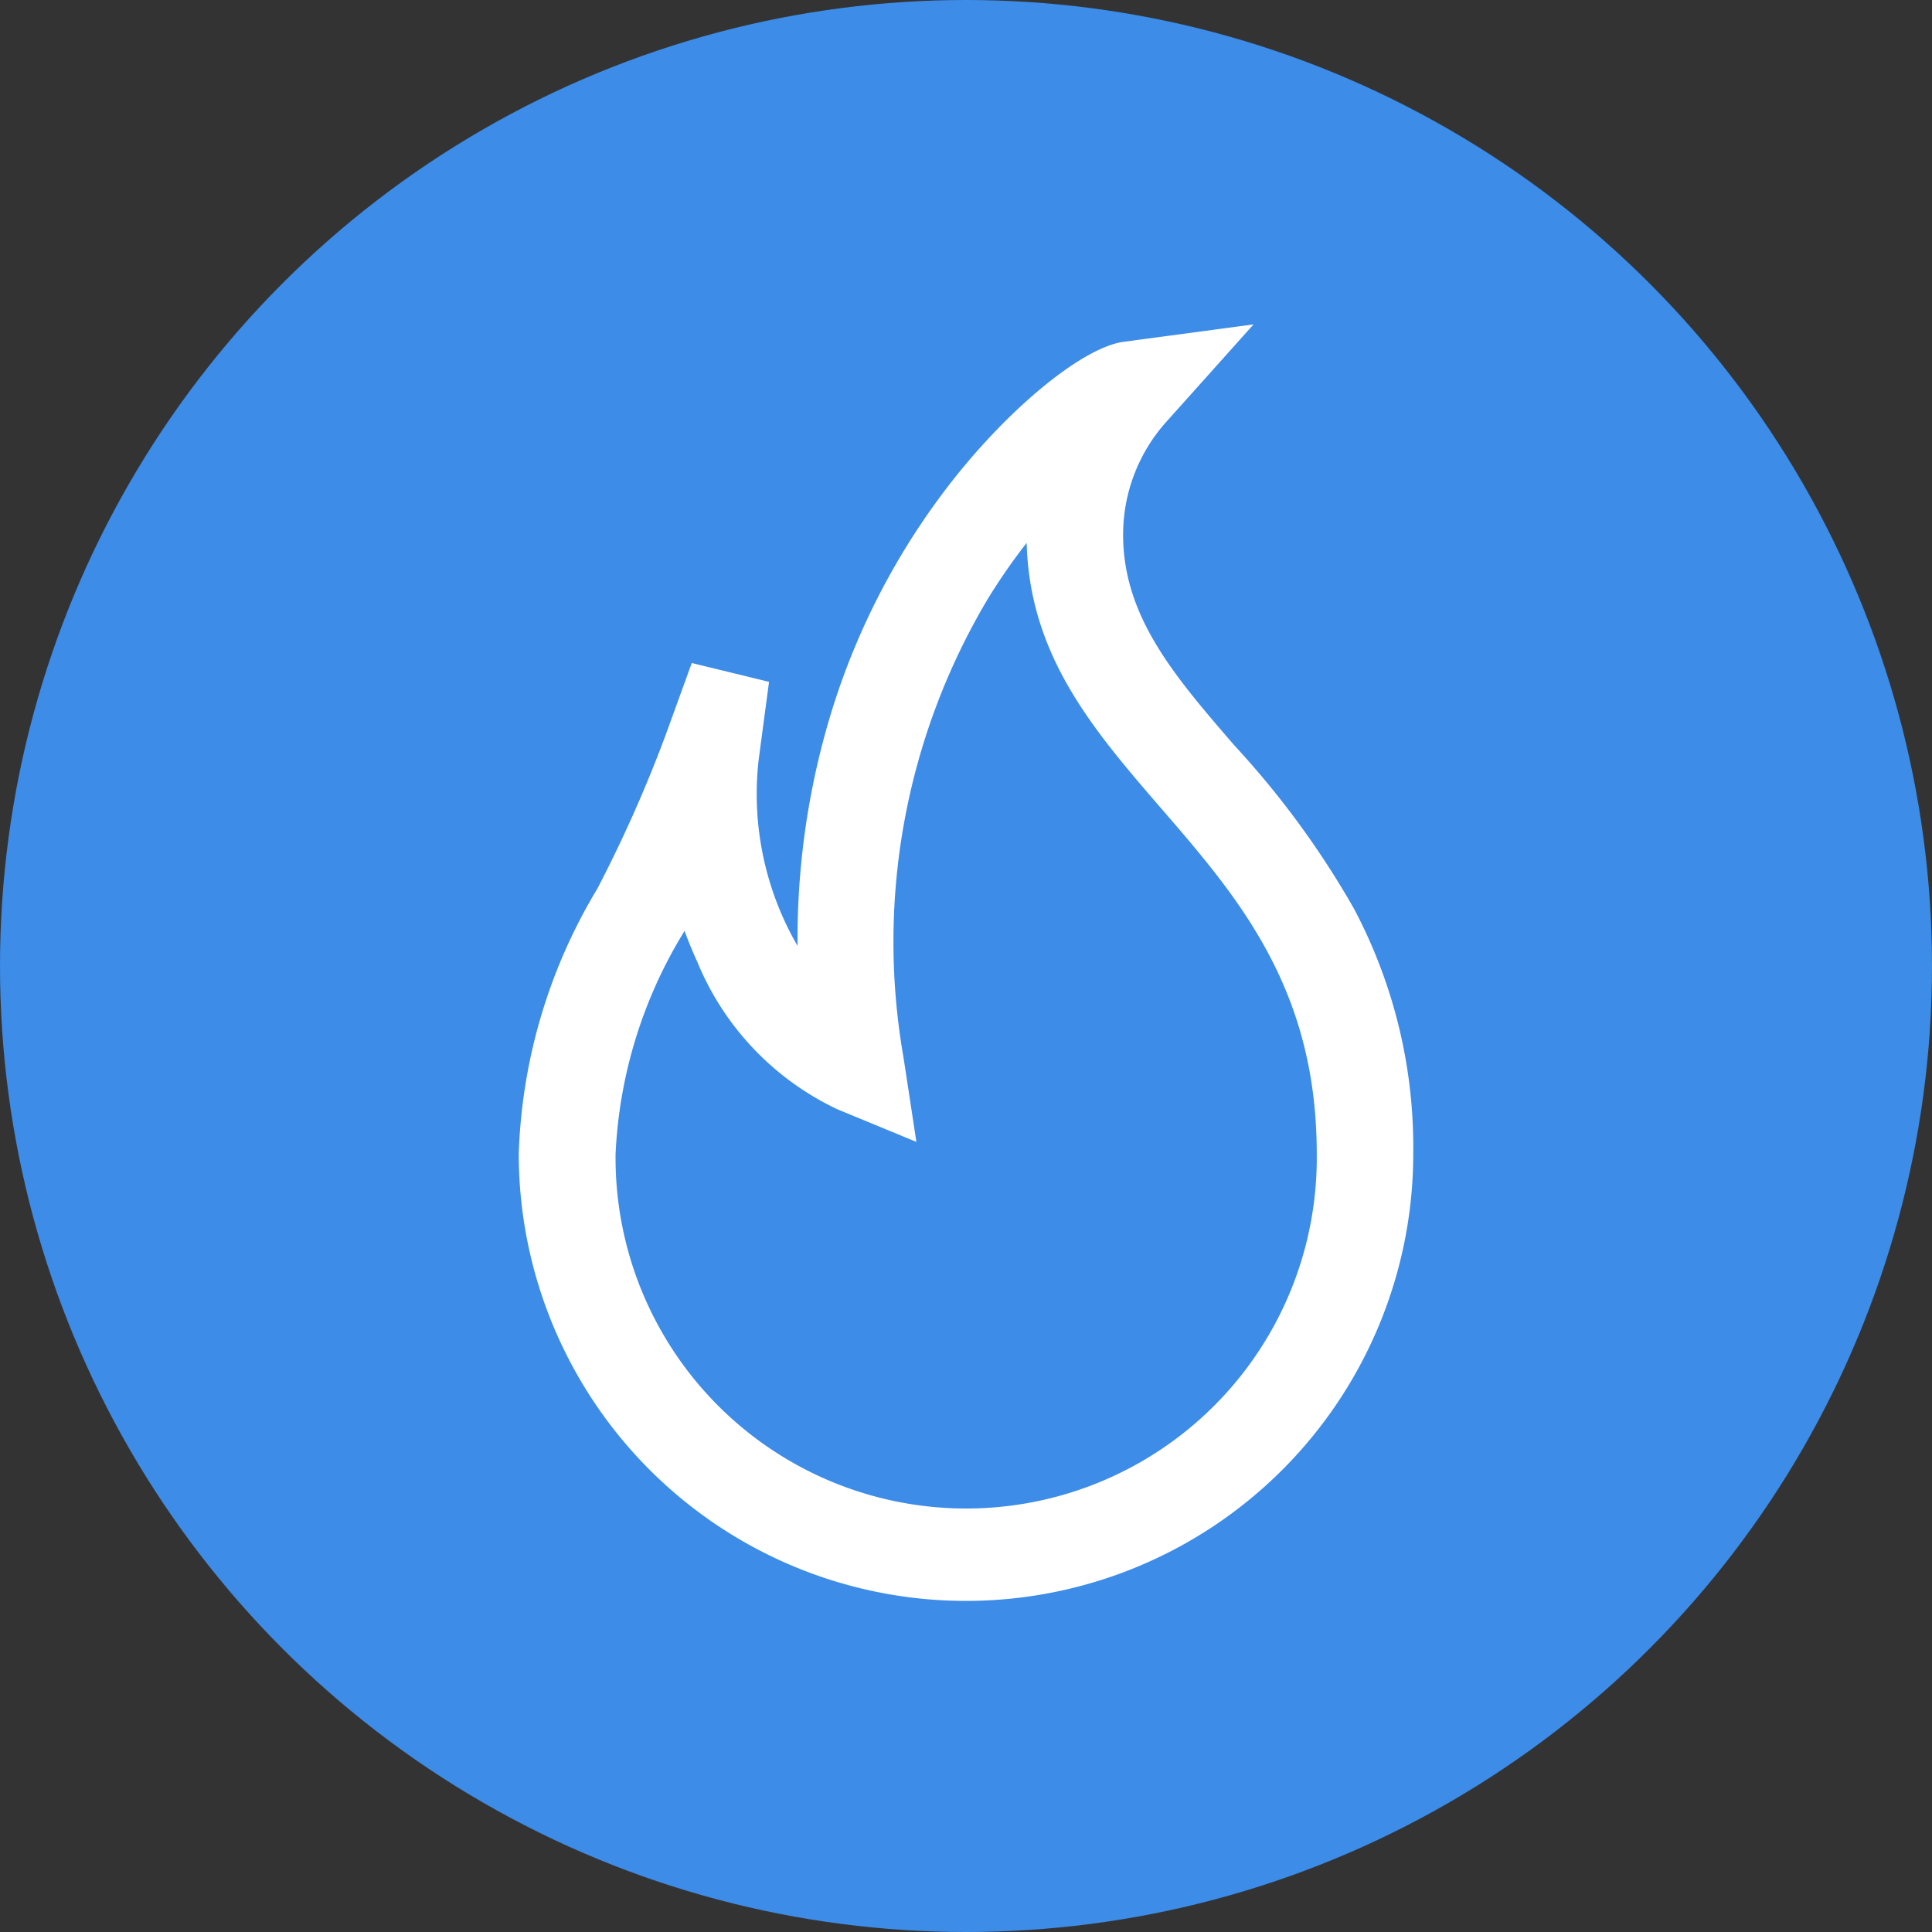
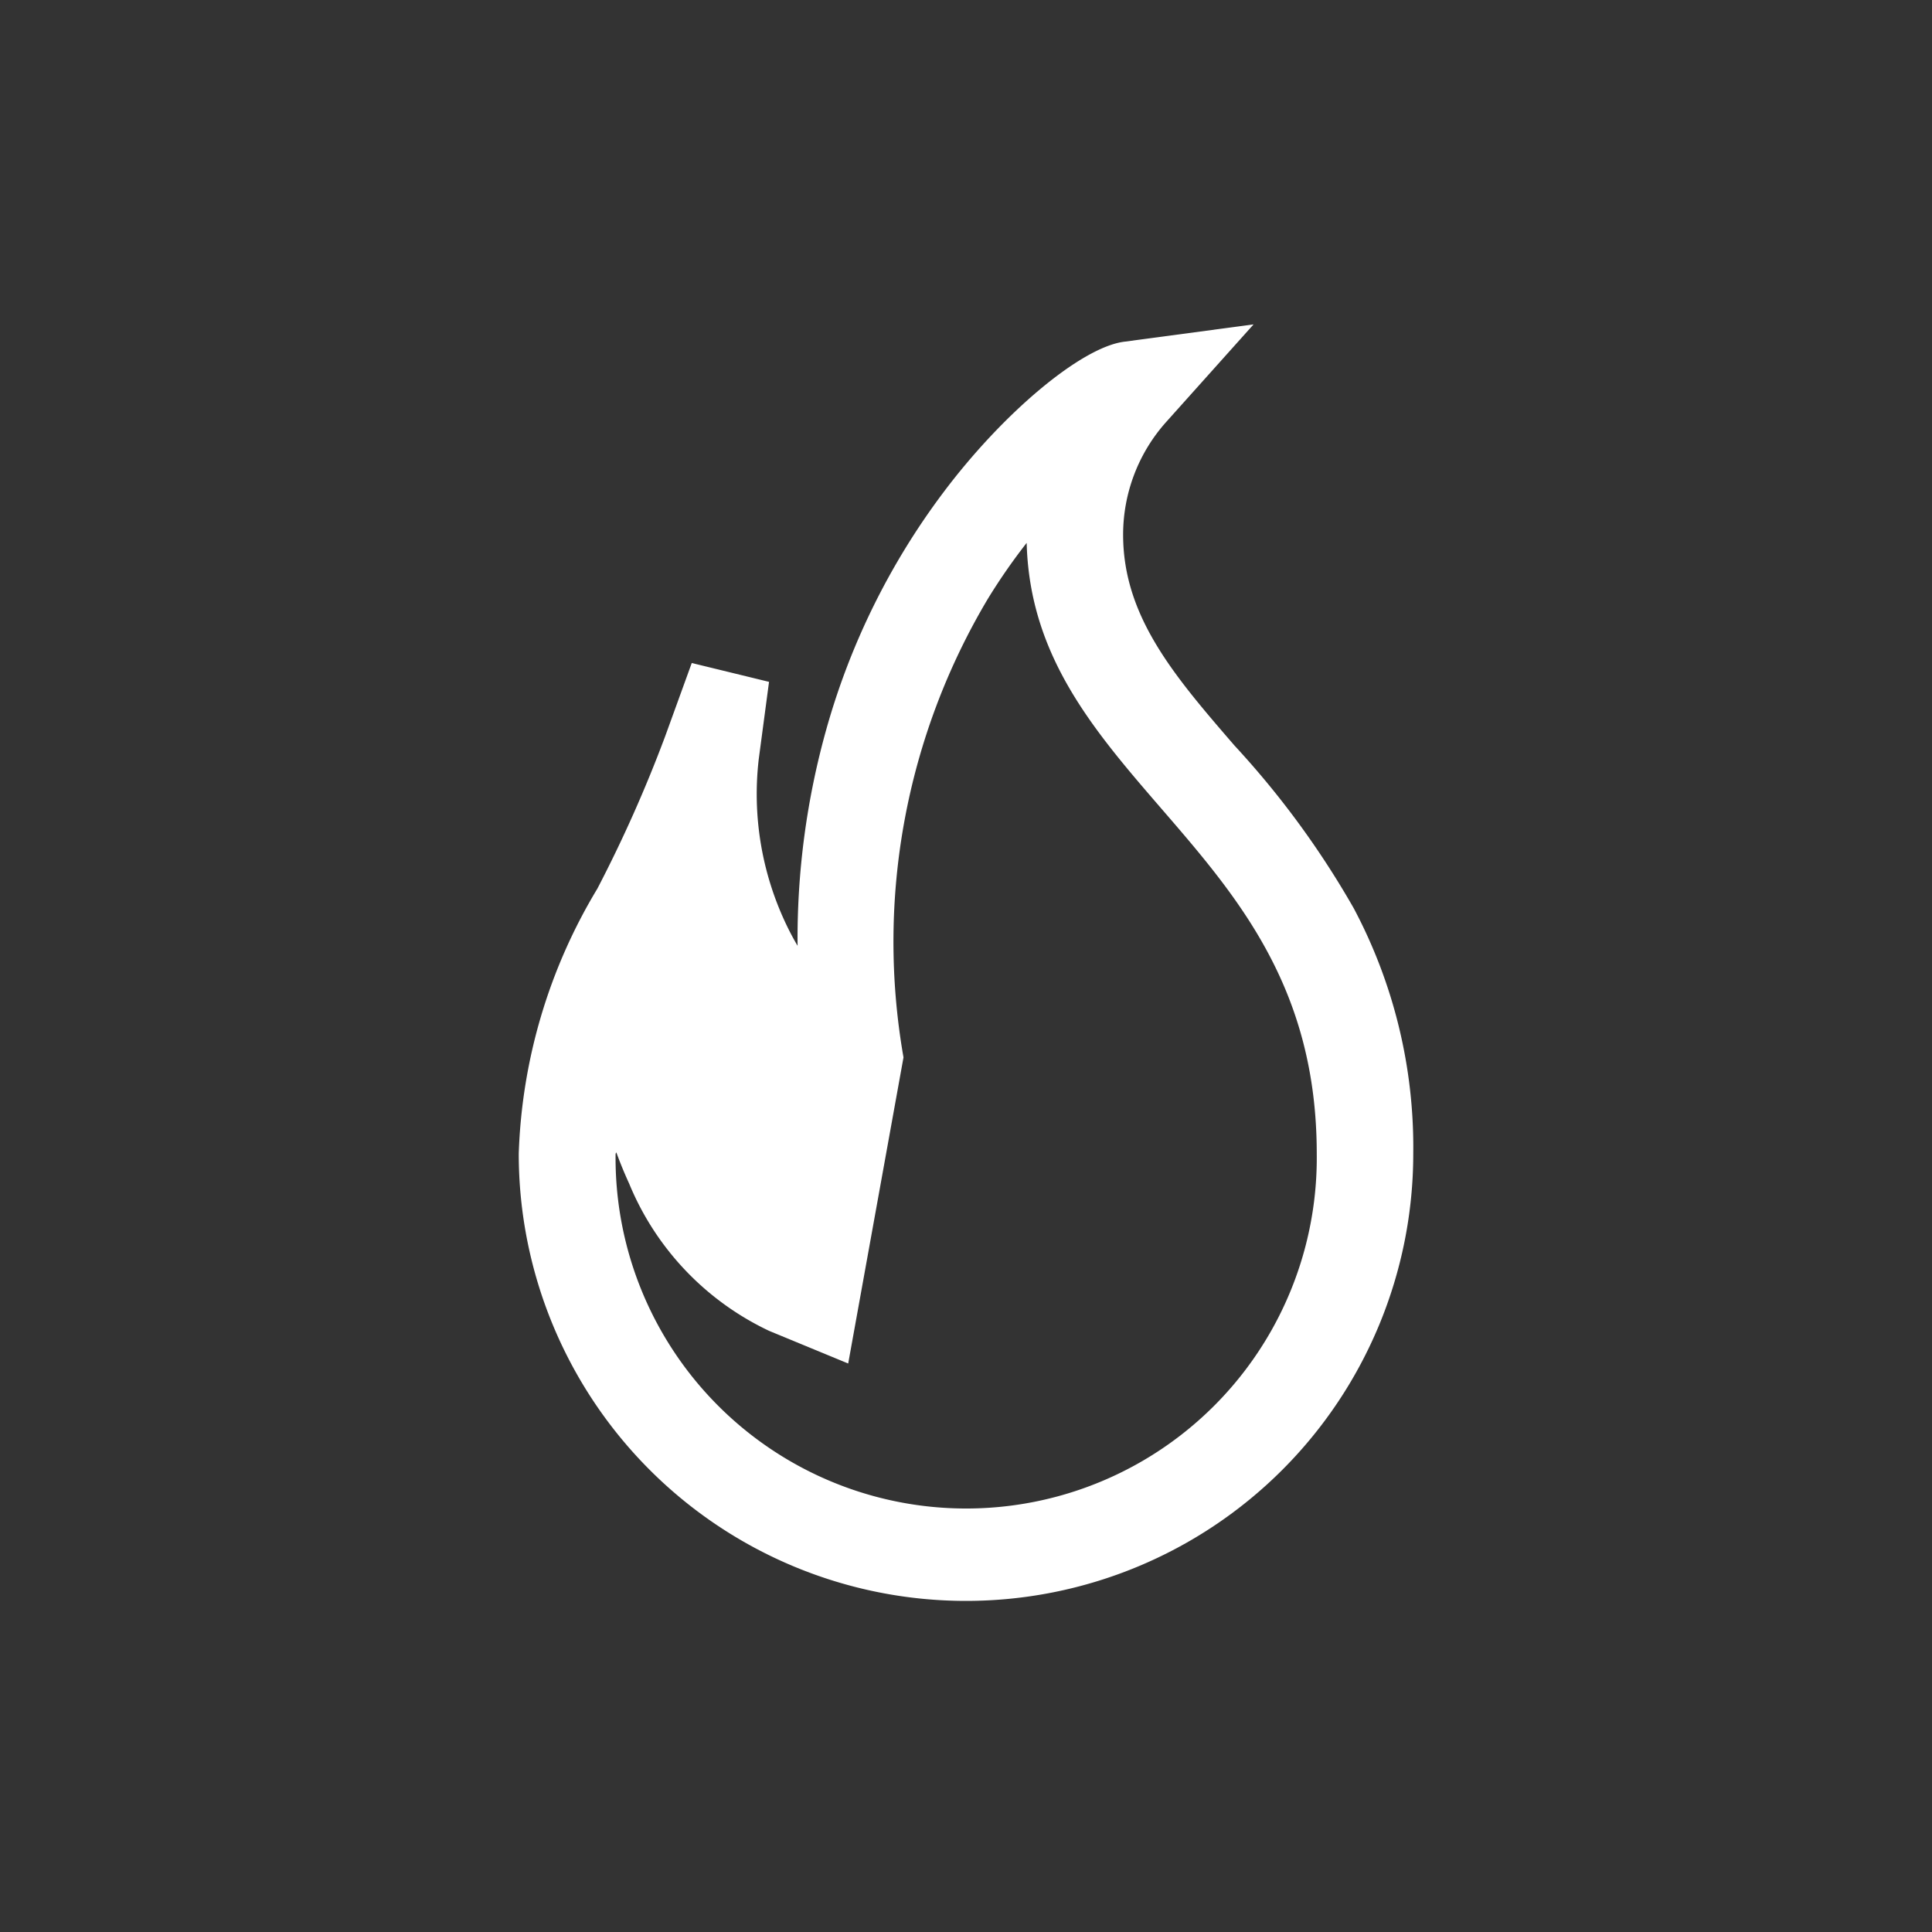
<svg xmlns="http://www.w3.org/2000/svg" id="Group_4267" data-name="Group 4267" width="40" height="40" viewBox="0 0 40 40">
  <rect x="0" y="0" width="40" height="40" fill="#333333" stroke="none" />
-   <circle id="Ellipse_393" data-name="Ellipse 393" cx="20" cy="20" r="20" fill="#3c8ce8" />
-   <path id="Path_26337" data-name="Path 26337" d="M28.028 18.805a18.293 18.293.0 00-2.468-3.368c-1.238-1.433-2.307-2.669-2.307-4.365a3.5 3.5.0 01.892-2.336l1.809-2.02-2.687.36c-.885.119-2.5 1.468-3.748 3.136a14.819 14.819.0 00-2.406 4.87 16.047 16.047.0 00-.6 4.5 5.65 5.65.0 01-.262-.5 6.271 6.271.0 01-.542-3.365l.213-1.6-1.6-.39-.55 1.516A28.193 28.193.0 0112.367 18.4a11.333 11.333.0 00-1.627 5.485 9.26 9.26.0 1018.52.0 10.536 10.536.0 00-1.232-5.08zm-9.322 3.087a13.874 13.874.0 011.75-9.5 12.4 12.4.0 01.8-1.152c.061 2.345 1.388 3.88 2.793 5.506 1.579 1.827 3.213 3.717 3.213 7.142a7.259 7.259.0 11-14.517.0A9.626 9.626.0 0114.157 19.3l.015-.03c.08.219.169.436.266.647a5.823 5.823.0 002.9 3.05l1.635.675z" fill="#fff" />
+   <path id="Path_26337" data-name="Path 26337" d="M28.028 18.805a18.293 18.293.0 00-2.468-3.368c-1.238-1.433-2.307-2.669-2.307-4.365a3.5 3.5.0 01.892-2.336l1.809-2.02-2.687.36c-.885.119-2.5 1.468-3.748 3.136a14.819 14.819.0 00-2.406 4.87 16.047 16.047.0 00-.6 4.5 5.65 5.65.0 01-.262-.5 6.271 6.271.0 01-.542-3.365l.213-1.6-1.6-.39-.55 1.516A28.193 28.193.0 0112.367 18.4a11.333 11.333.0 00-1.627 5.485 9.26 9.26.0 1018.52.0 10.536 10.536.0 00-1.232-5.08zm-9.322 3.087a13.874 13.874.0 011.75-9.5 12.4 12.4.0 01.8-1.152c.061 2.345 1.388 3.88 2.793 5.506 1.579 1.827 3.213 3.717 3.213 7.142a7.259 7.259.0 11-14.517.0l.015-.03c.08.219.169.436.266.647a5.823 5.823.0 002.9 3.05l1.635.675z" fill="#fff" />
</svg>